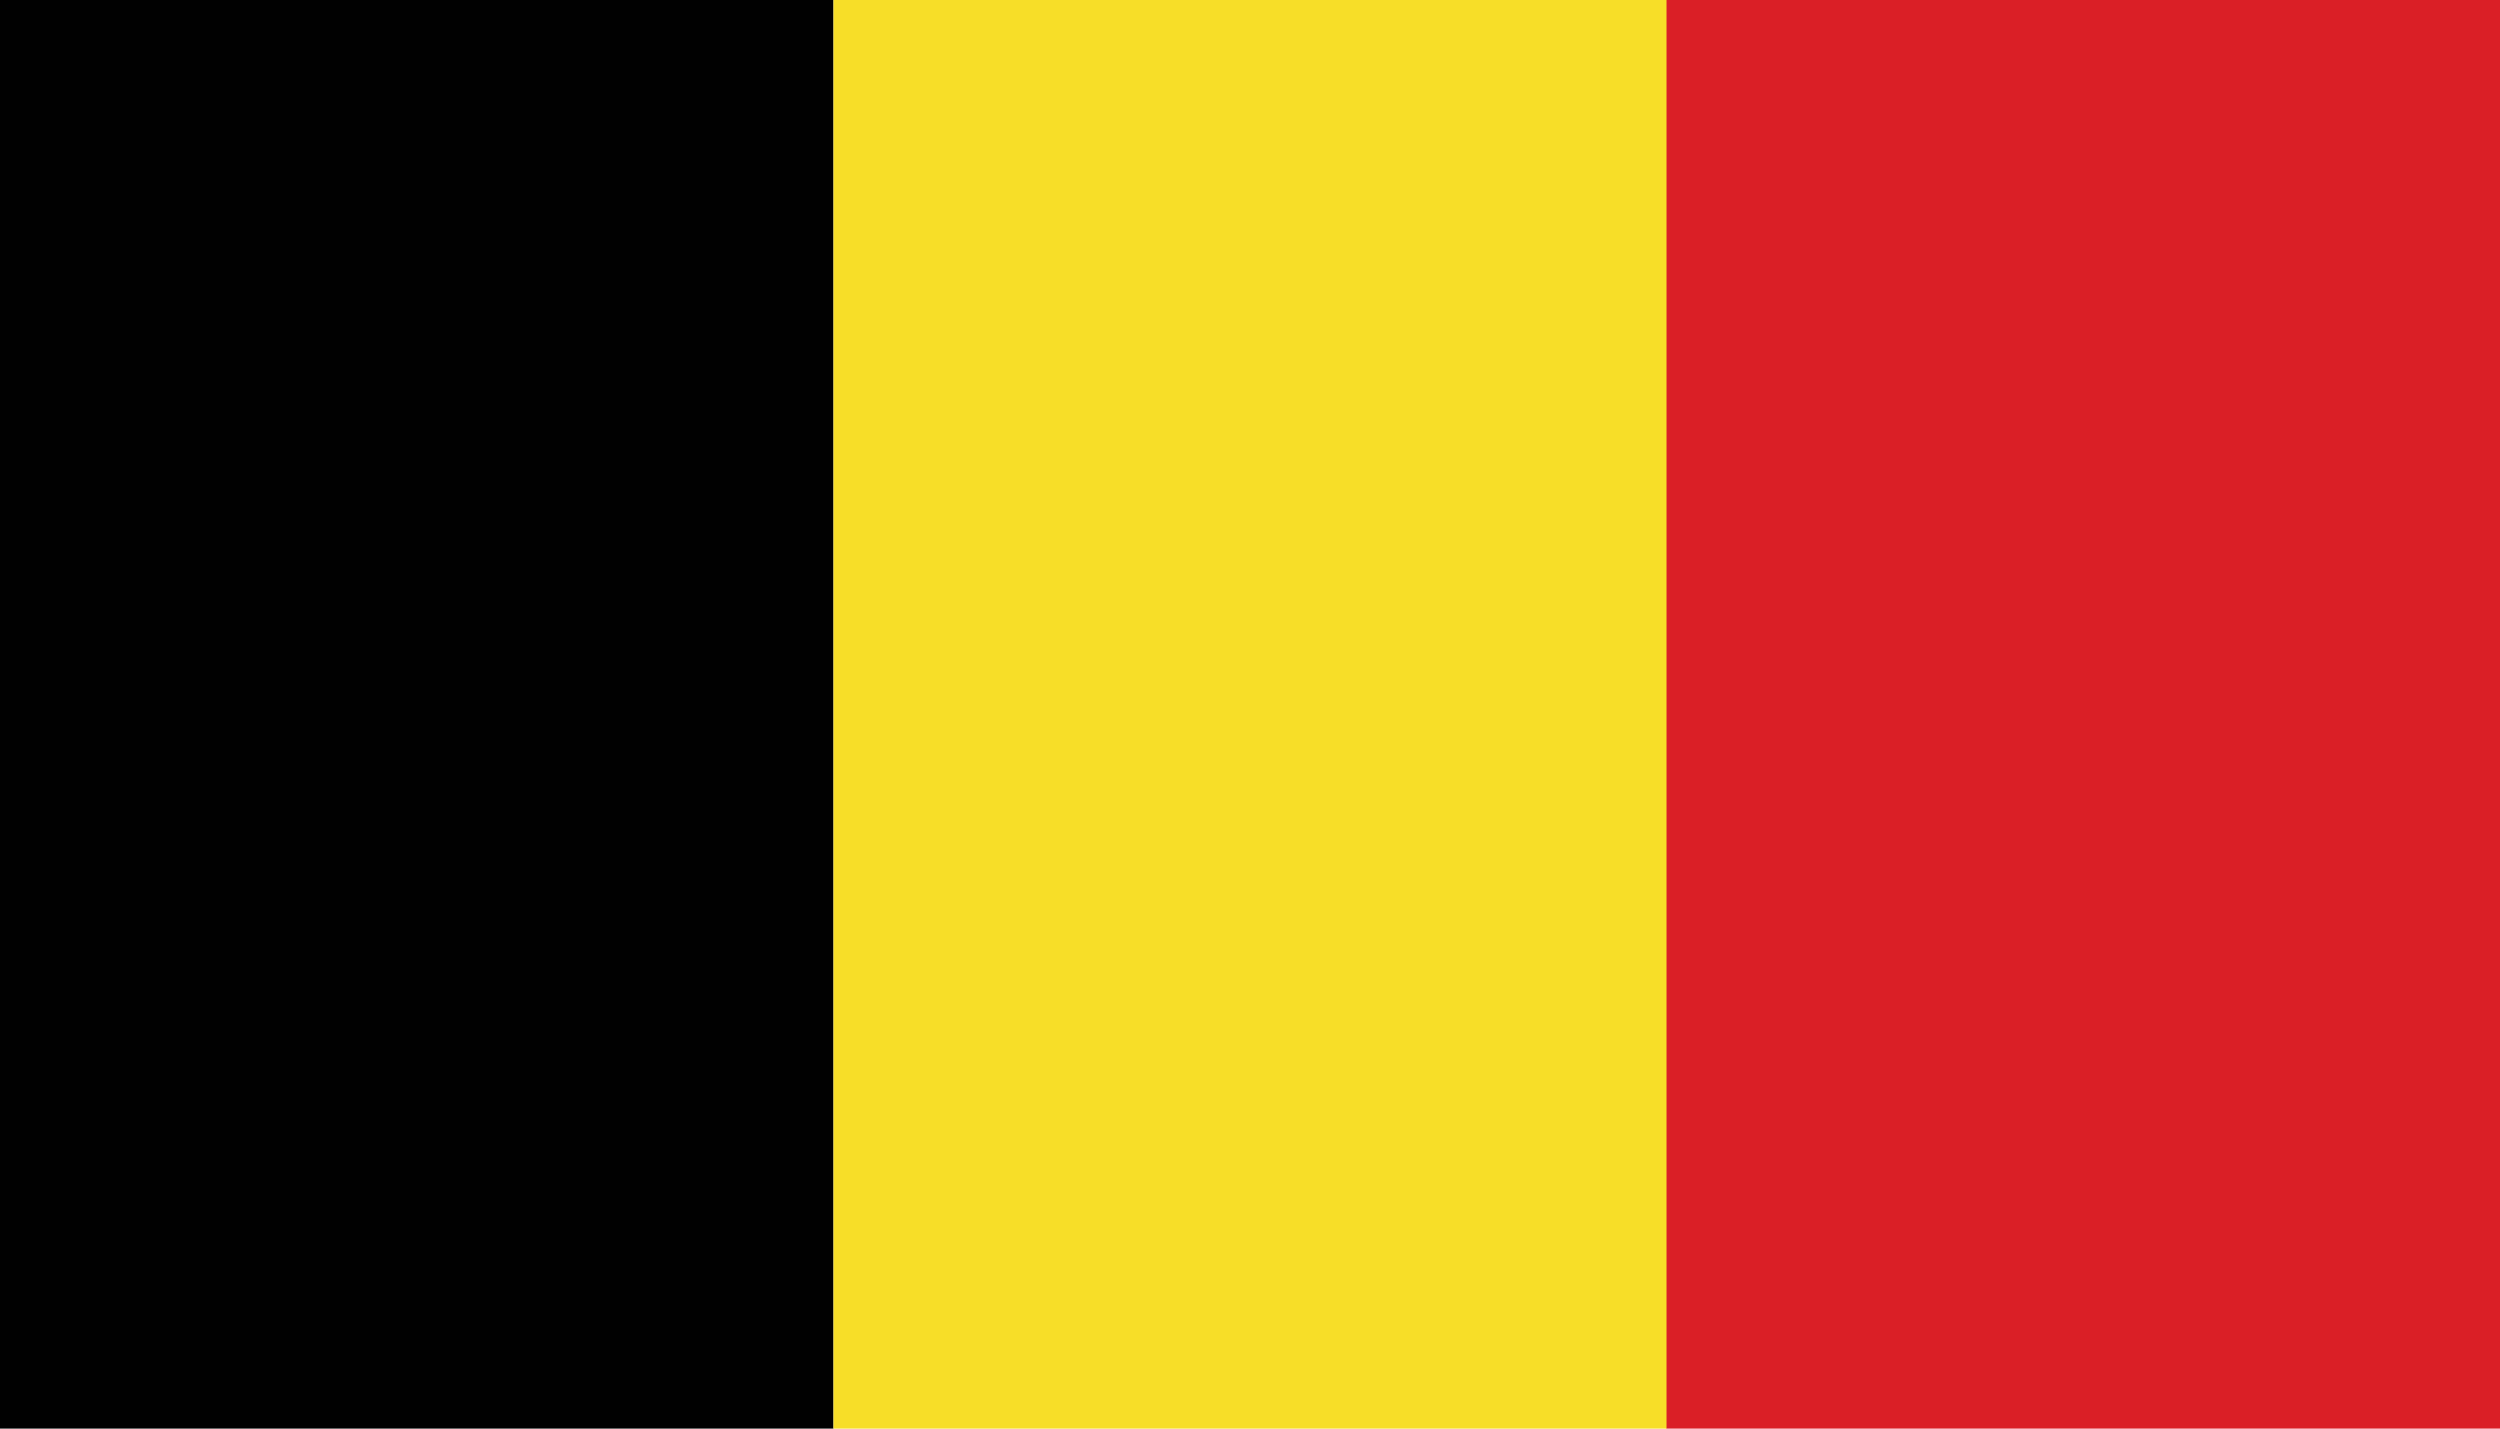
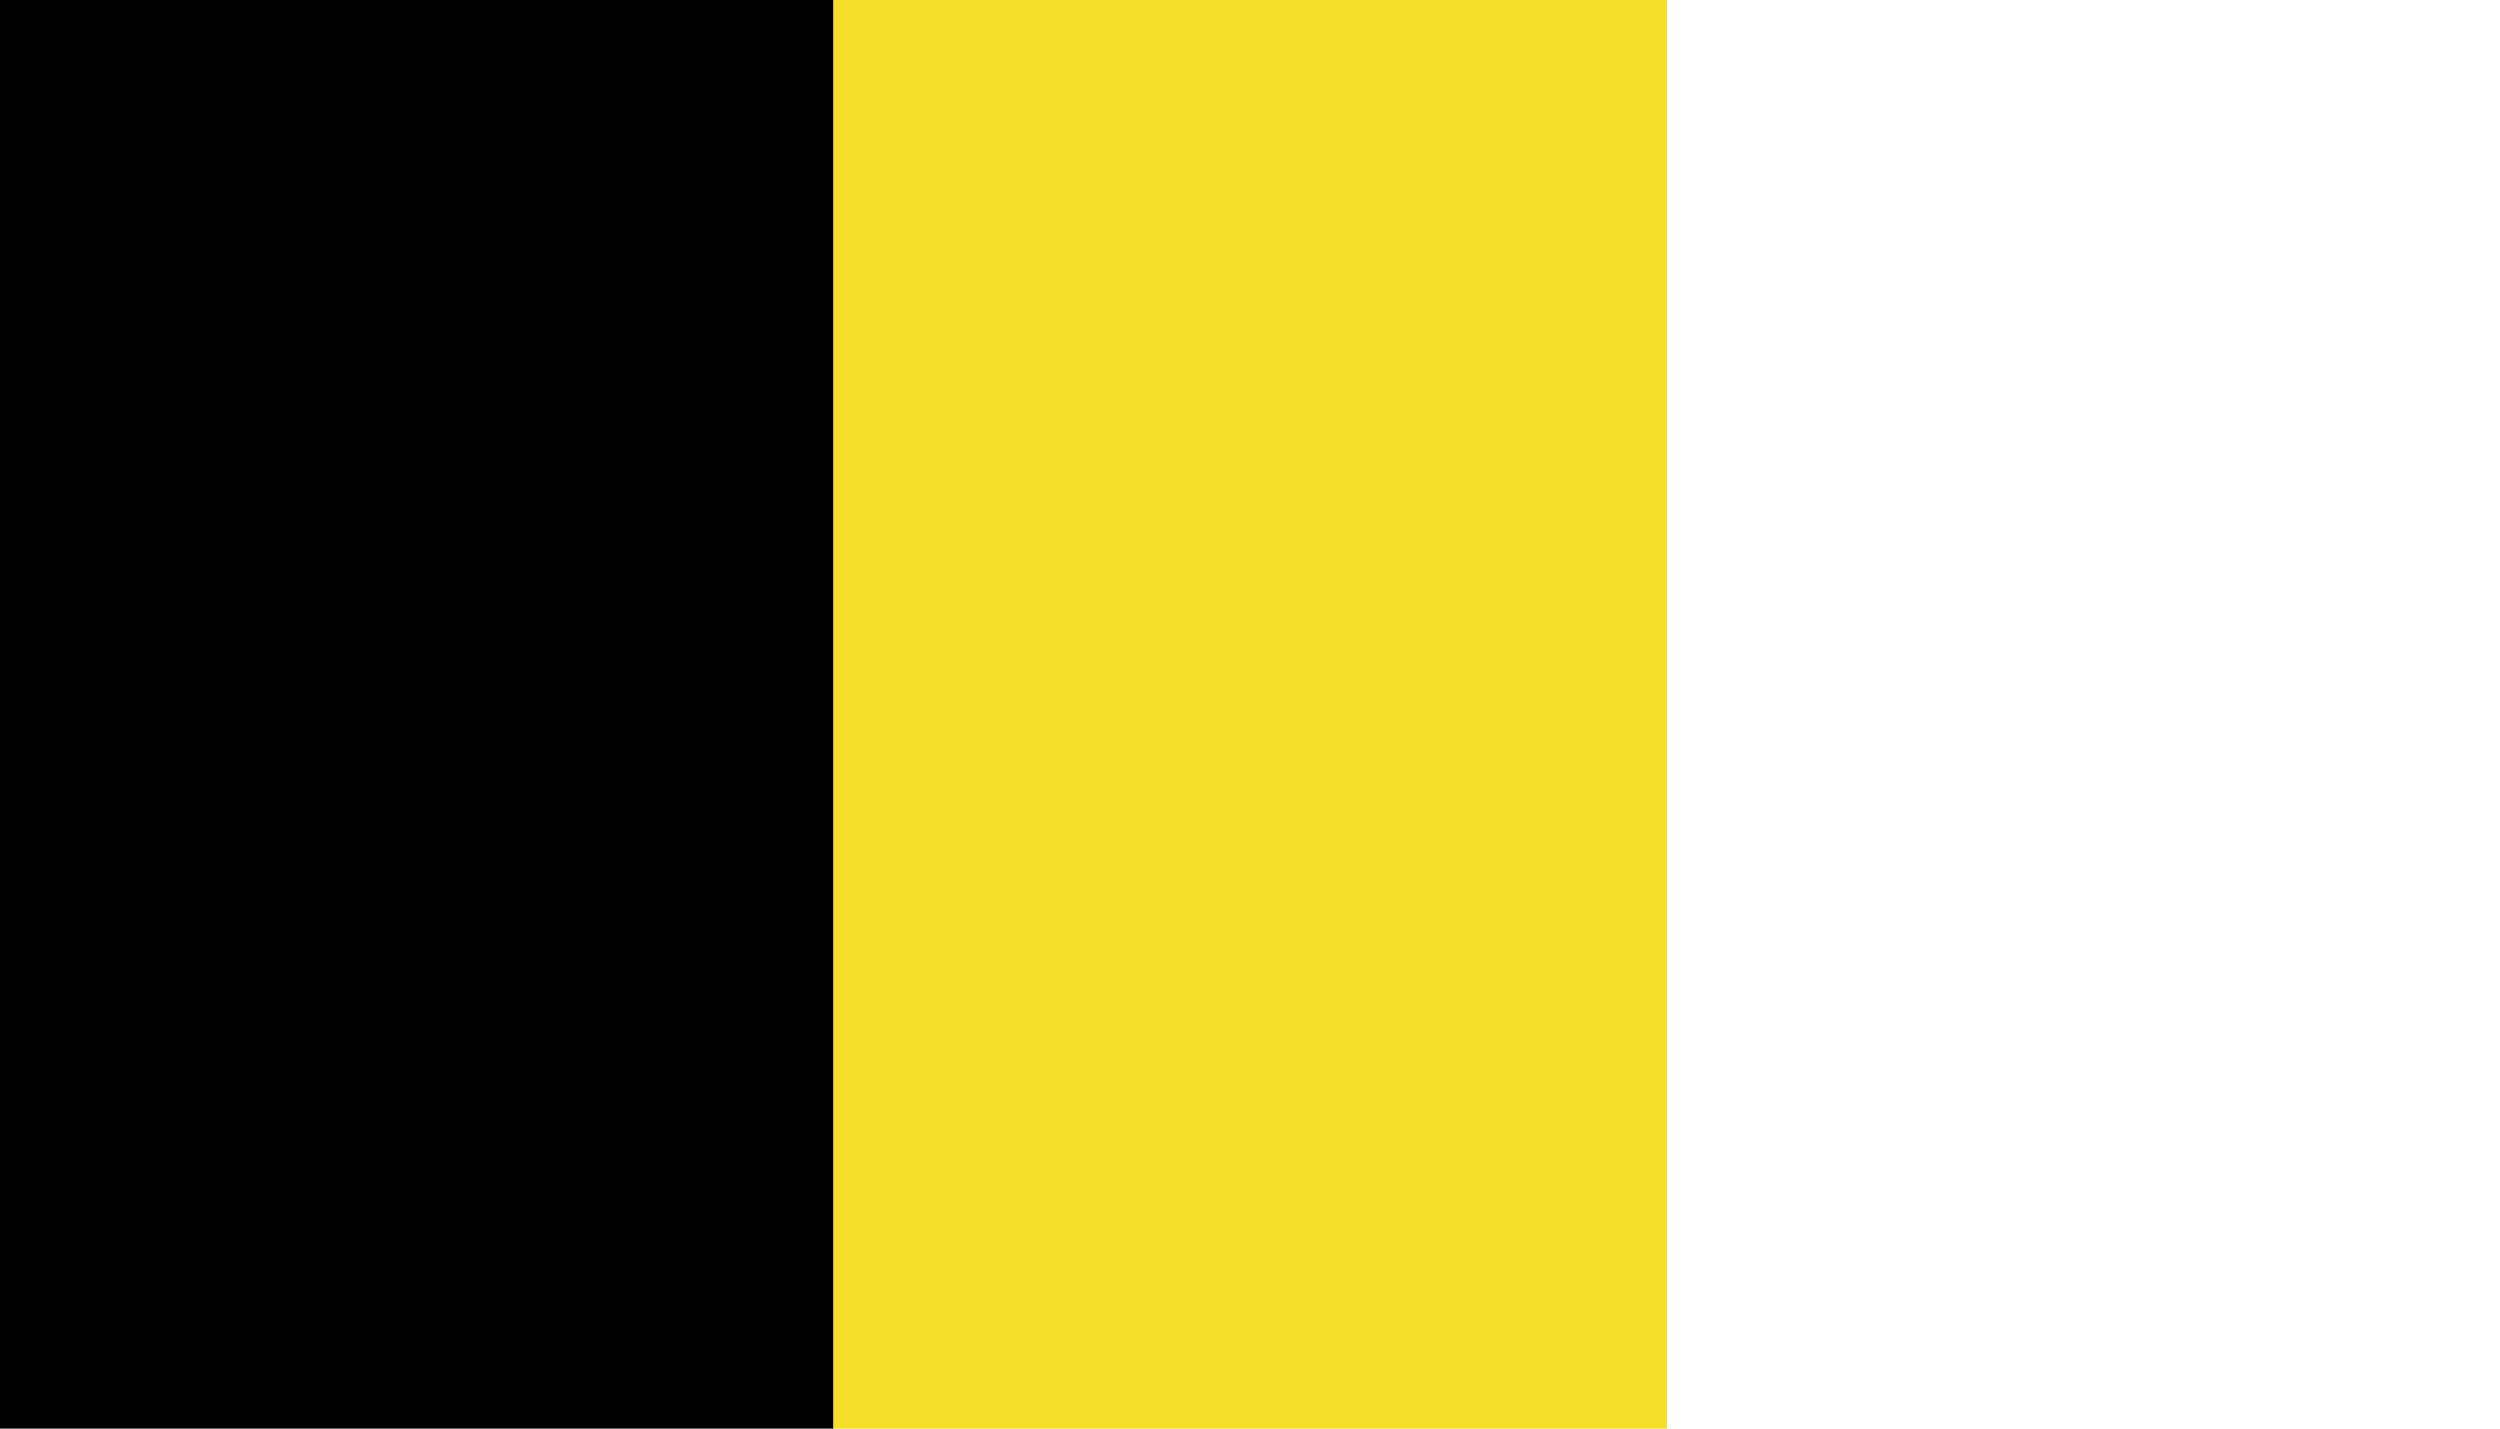
<svg xmlns="http://www.w3.org/2000/svg" width="28" height="16" viewBox="0 0 28 16" fill="none">
  <rect y="6.10352e-05" width="9.335" height="16" fill="#010101" />
  <rect x="9.335" y="6.10352e-05" width="9.335" height="16" fill="#F7DE28" />
-   <rect x="18.665" y="6.10352e-05" width="9.335" height="16" fill="#DA1F26" />
</svg>